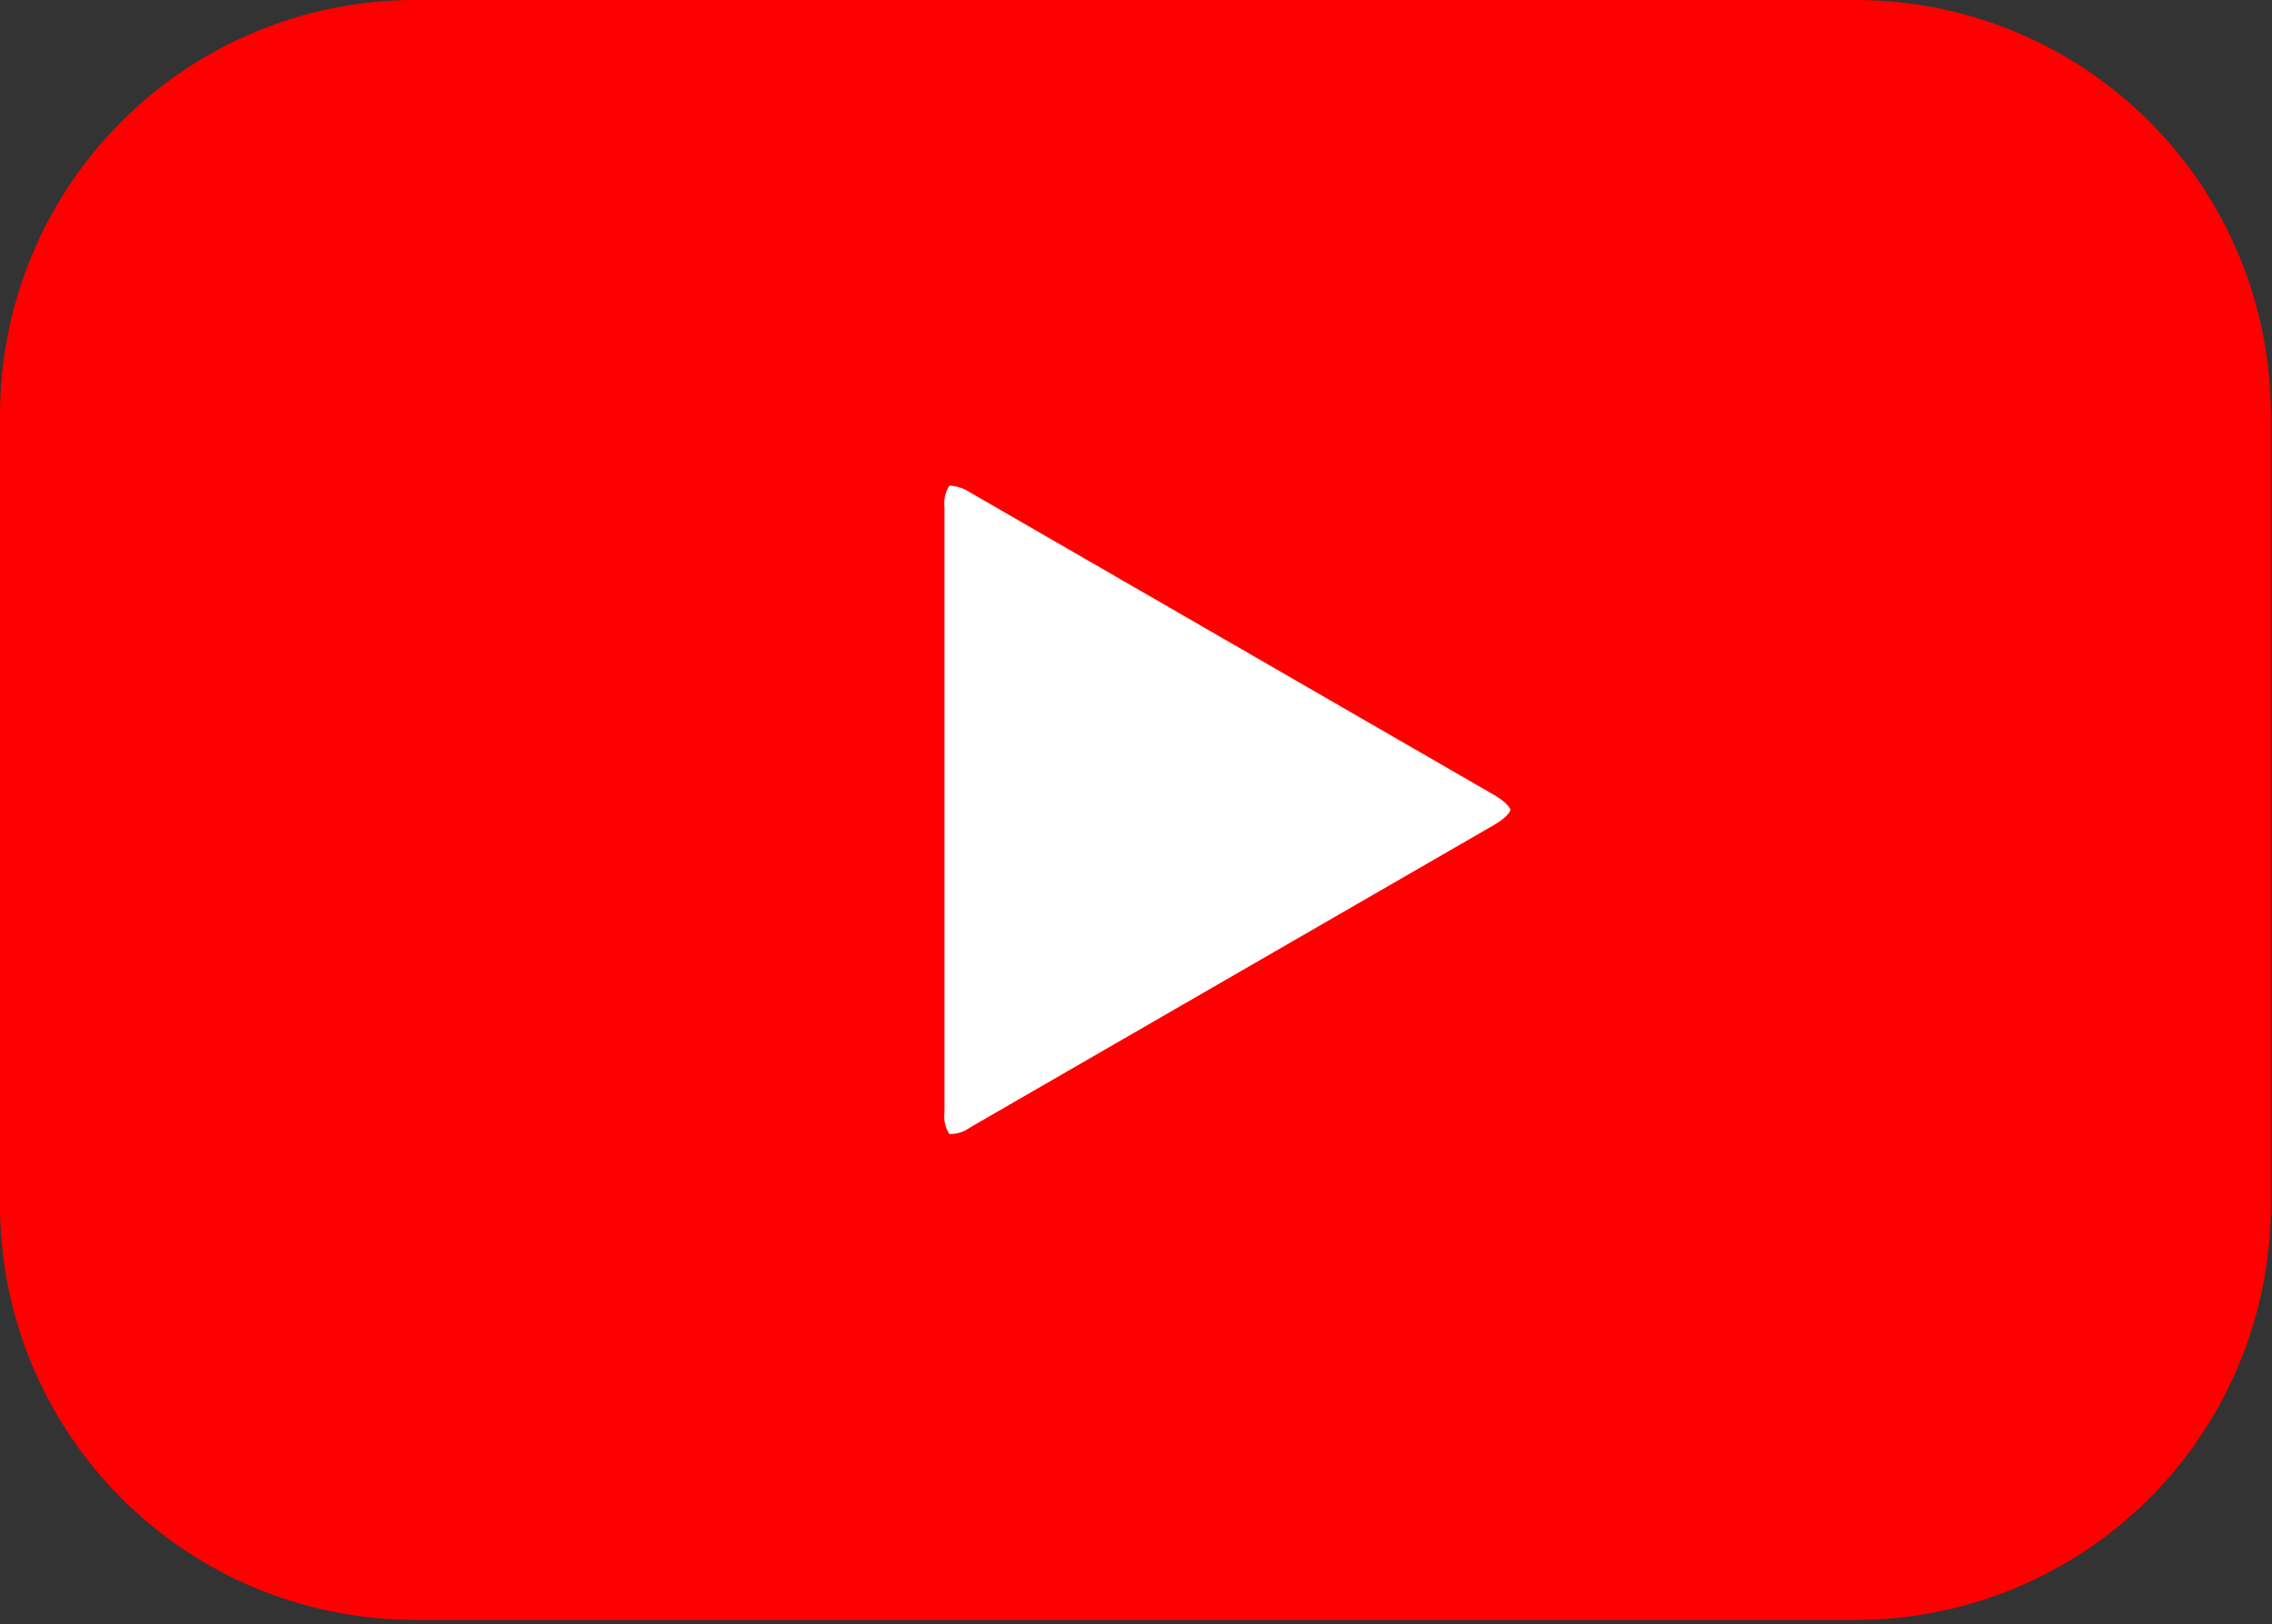
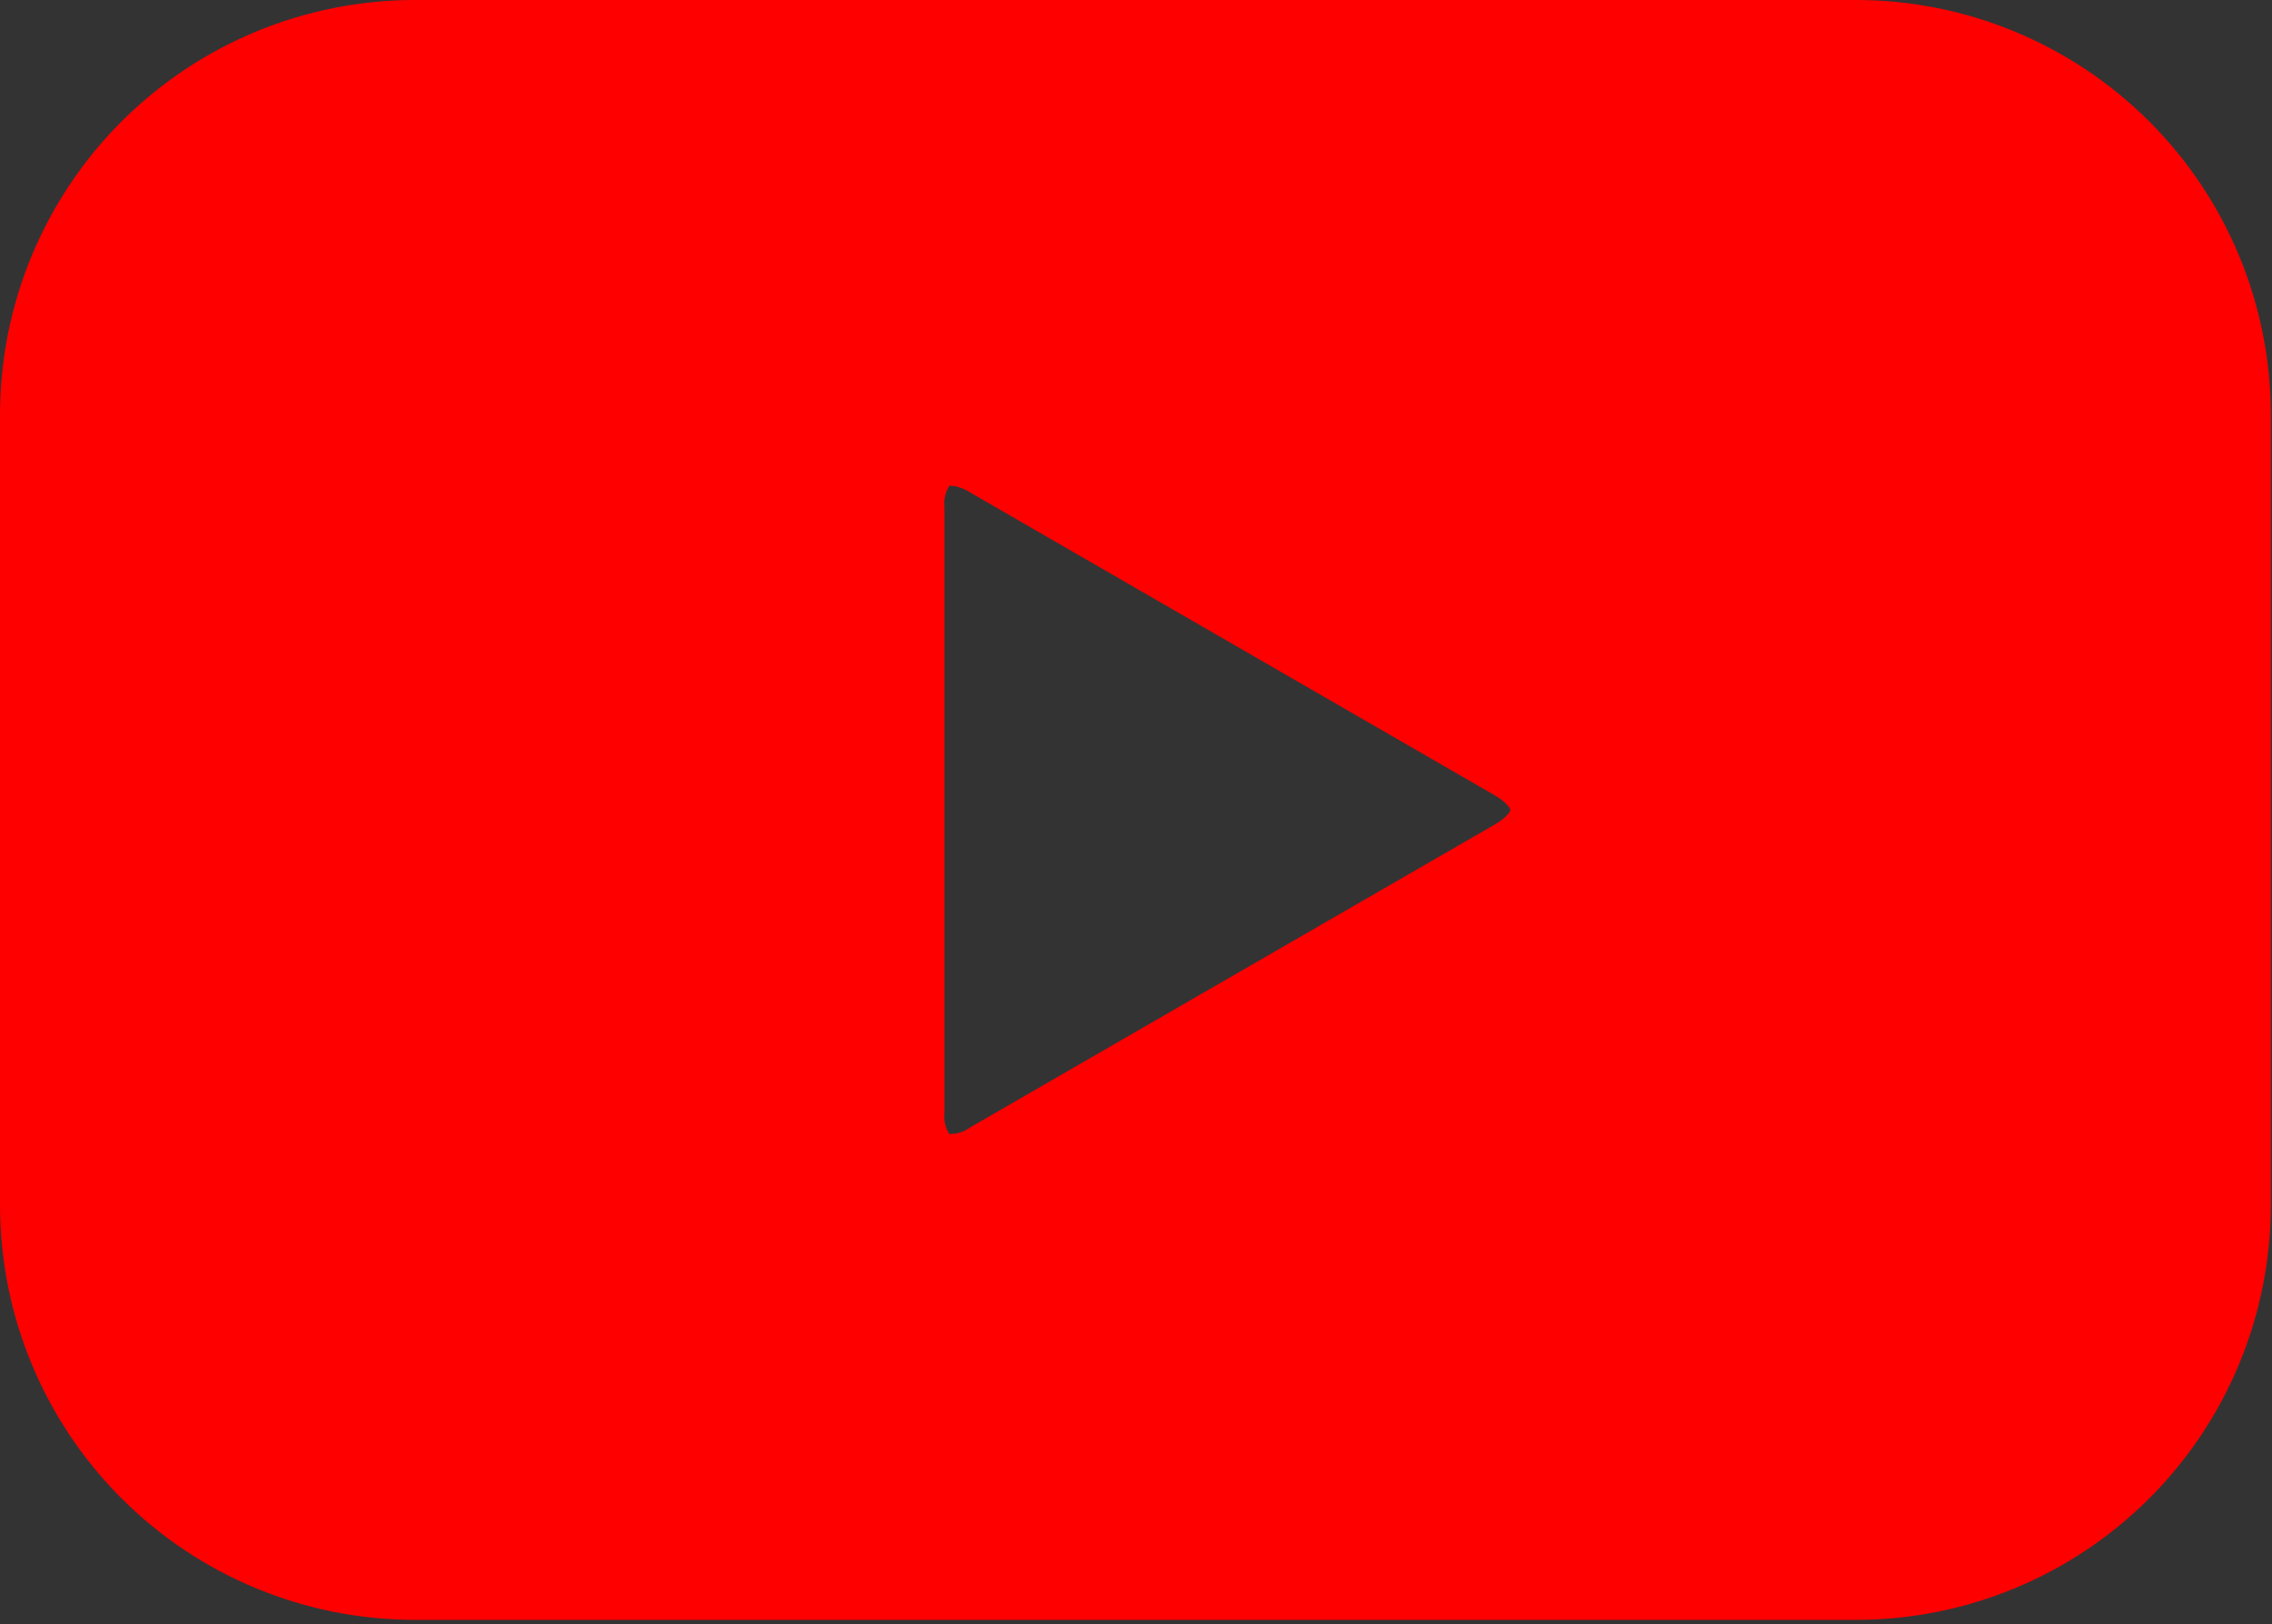
<svg xmlns="http://www.w3.org/2000/svg" width="505" height="361" viewBox="0 0 505 361" fill="none">
  <rect x="0" y="0" width="505" height="361" fill="#333333" stroke="none" />
-   <rect x="142" y="74" width="264" height="220" fill="white" />
  <path d="M412.628 0H92.112C67.691 0.027 44.277 9.74 27.009 27.009C9.74 44.277 0.027 67.691 0 92.112V267.944C0.027 292.365 9.74 315.779 27.009 333.047C44.277 350.316 67.691 360.029 92.112 360.056H412.628C437.049 360.029 460.463 350.316 477.731 333.047C495 315.779 504.713 292.365 504.74 267.944V92.112C504.713 67.691 495 44.277 477.731 27.009C460.463 9.74 437.049 0.027 412.628 0ZM332.188 183.306L215.608 250.61C214.28 251.595 212.661 252.107 211.008 252.062C210.114 250.658 209.734 248.987 209.934 247.334V112.722C209.746 111.079 210.113 109.421 210.978 108.012C211.108 107.974 211.244 107.957 211.38 107.964C212.891 108.099 214.345 108.608 215.61 109.446L332.186 176.75C334.982 178.366 335.702 179.76 335.742 180.01C335.702 180.296 334.982 181.69 332.186 183.306H332.188Z" fill="#FF0000" />
</svg>